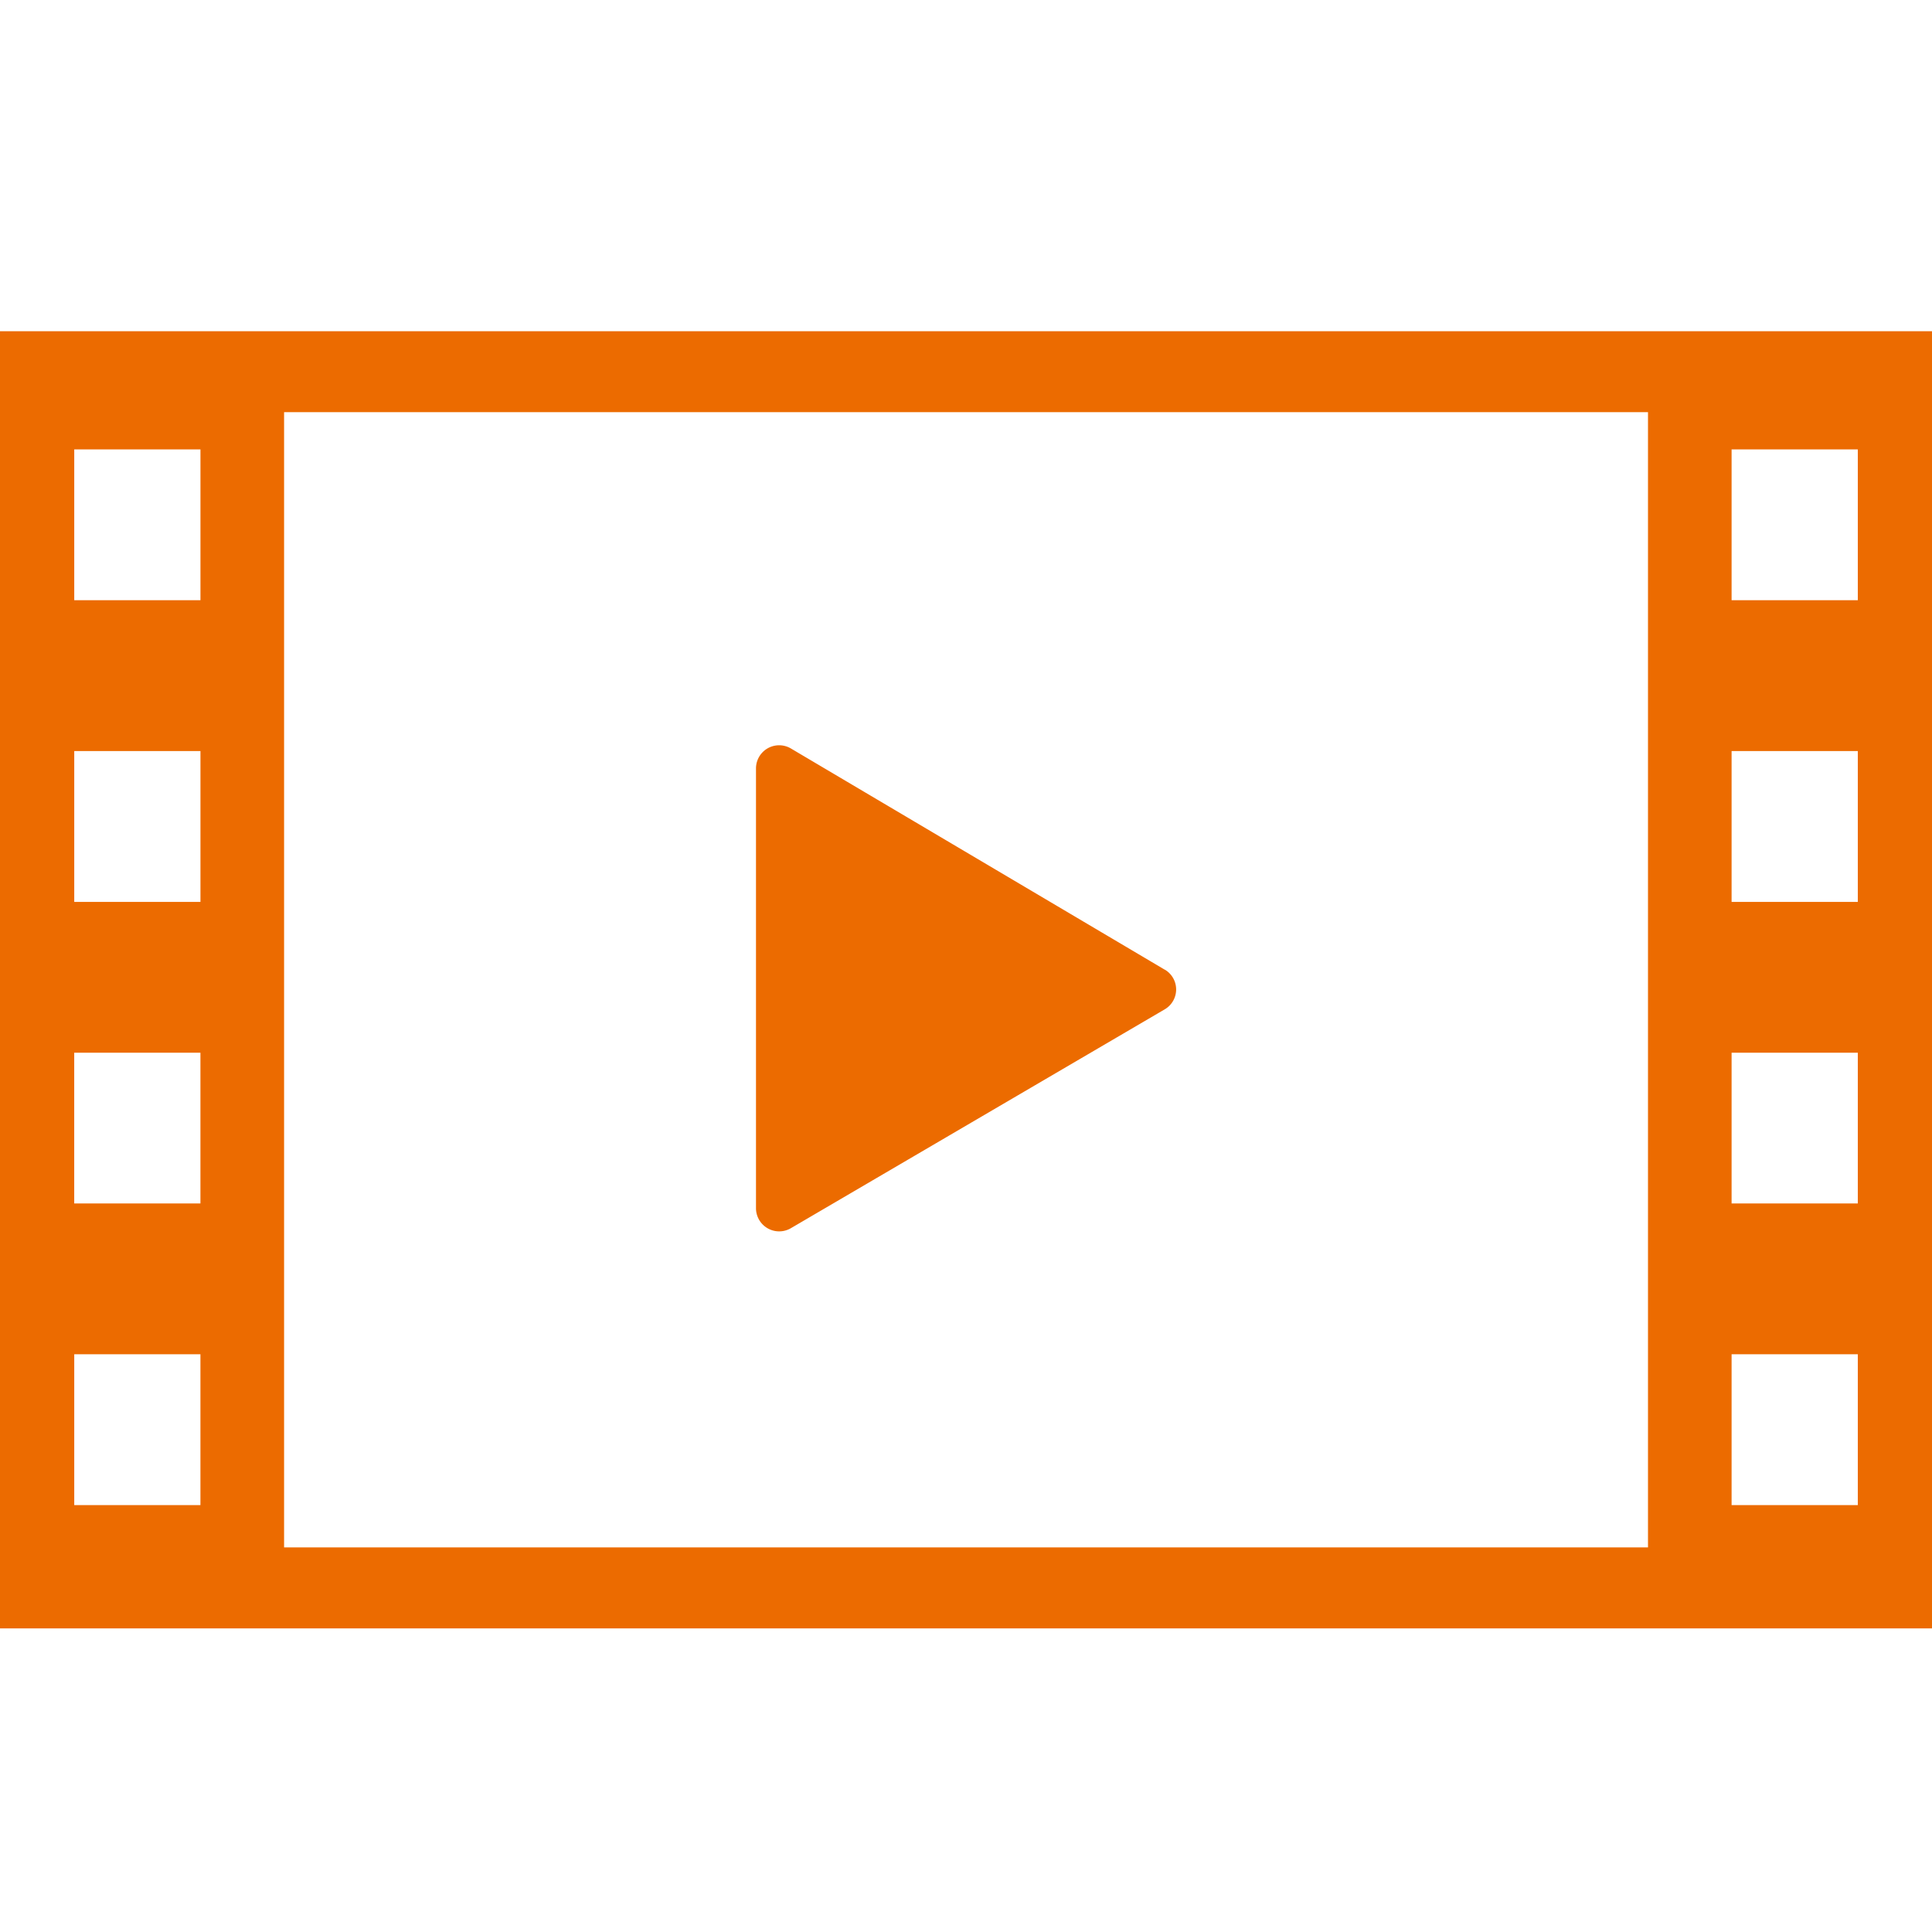
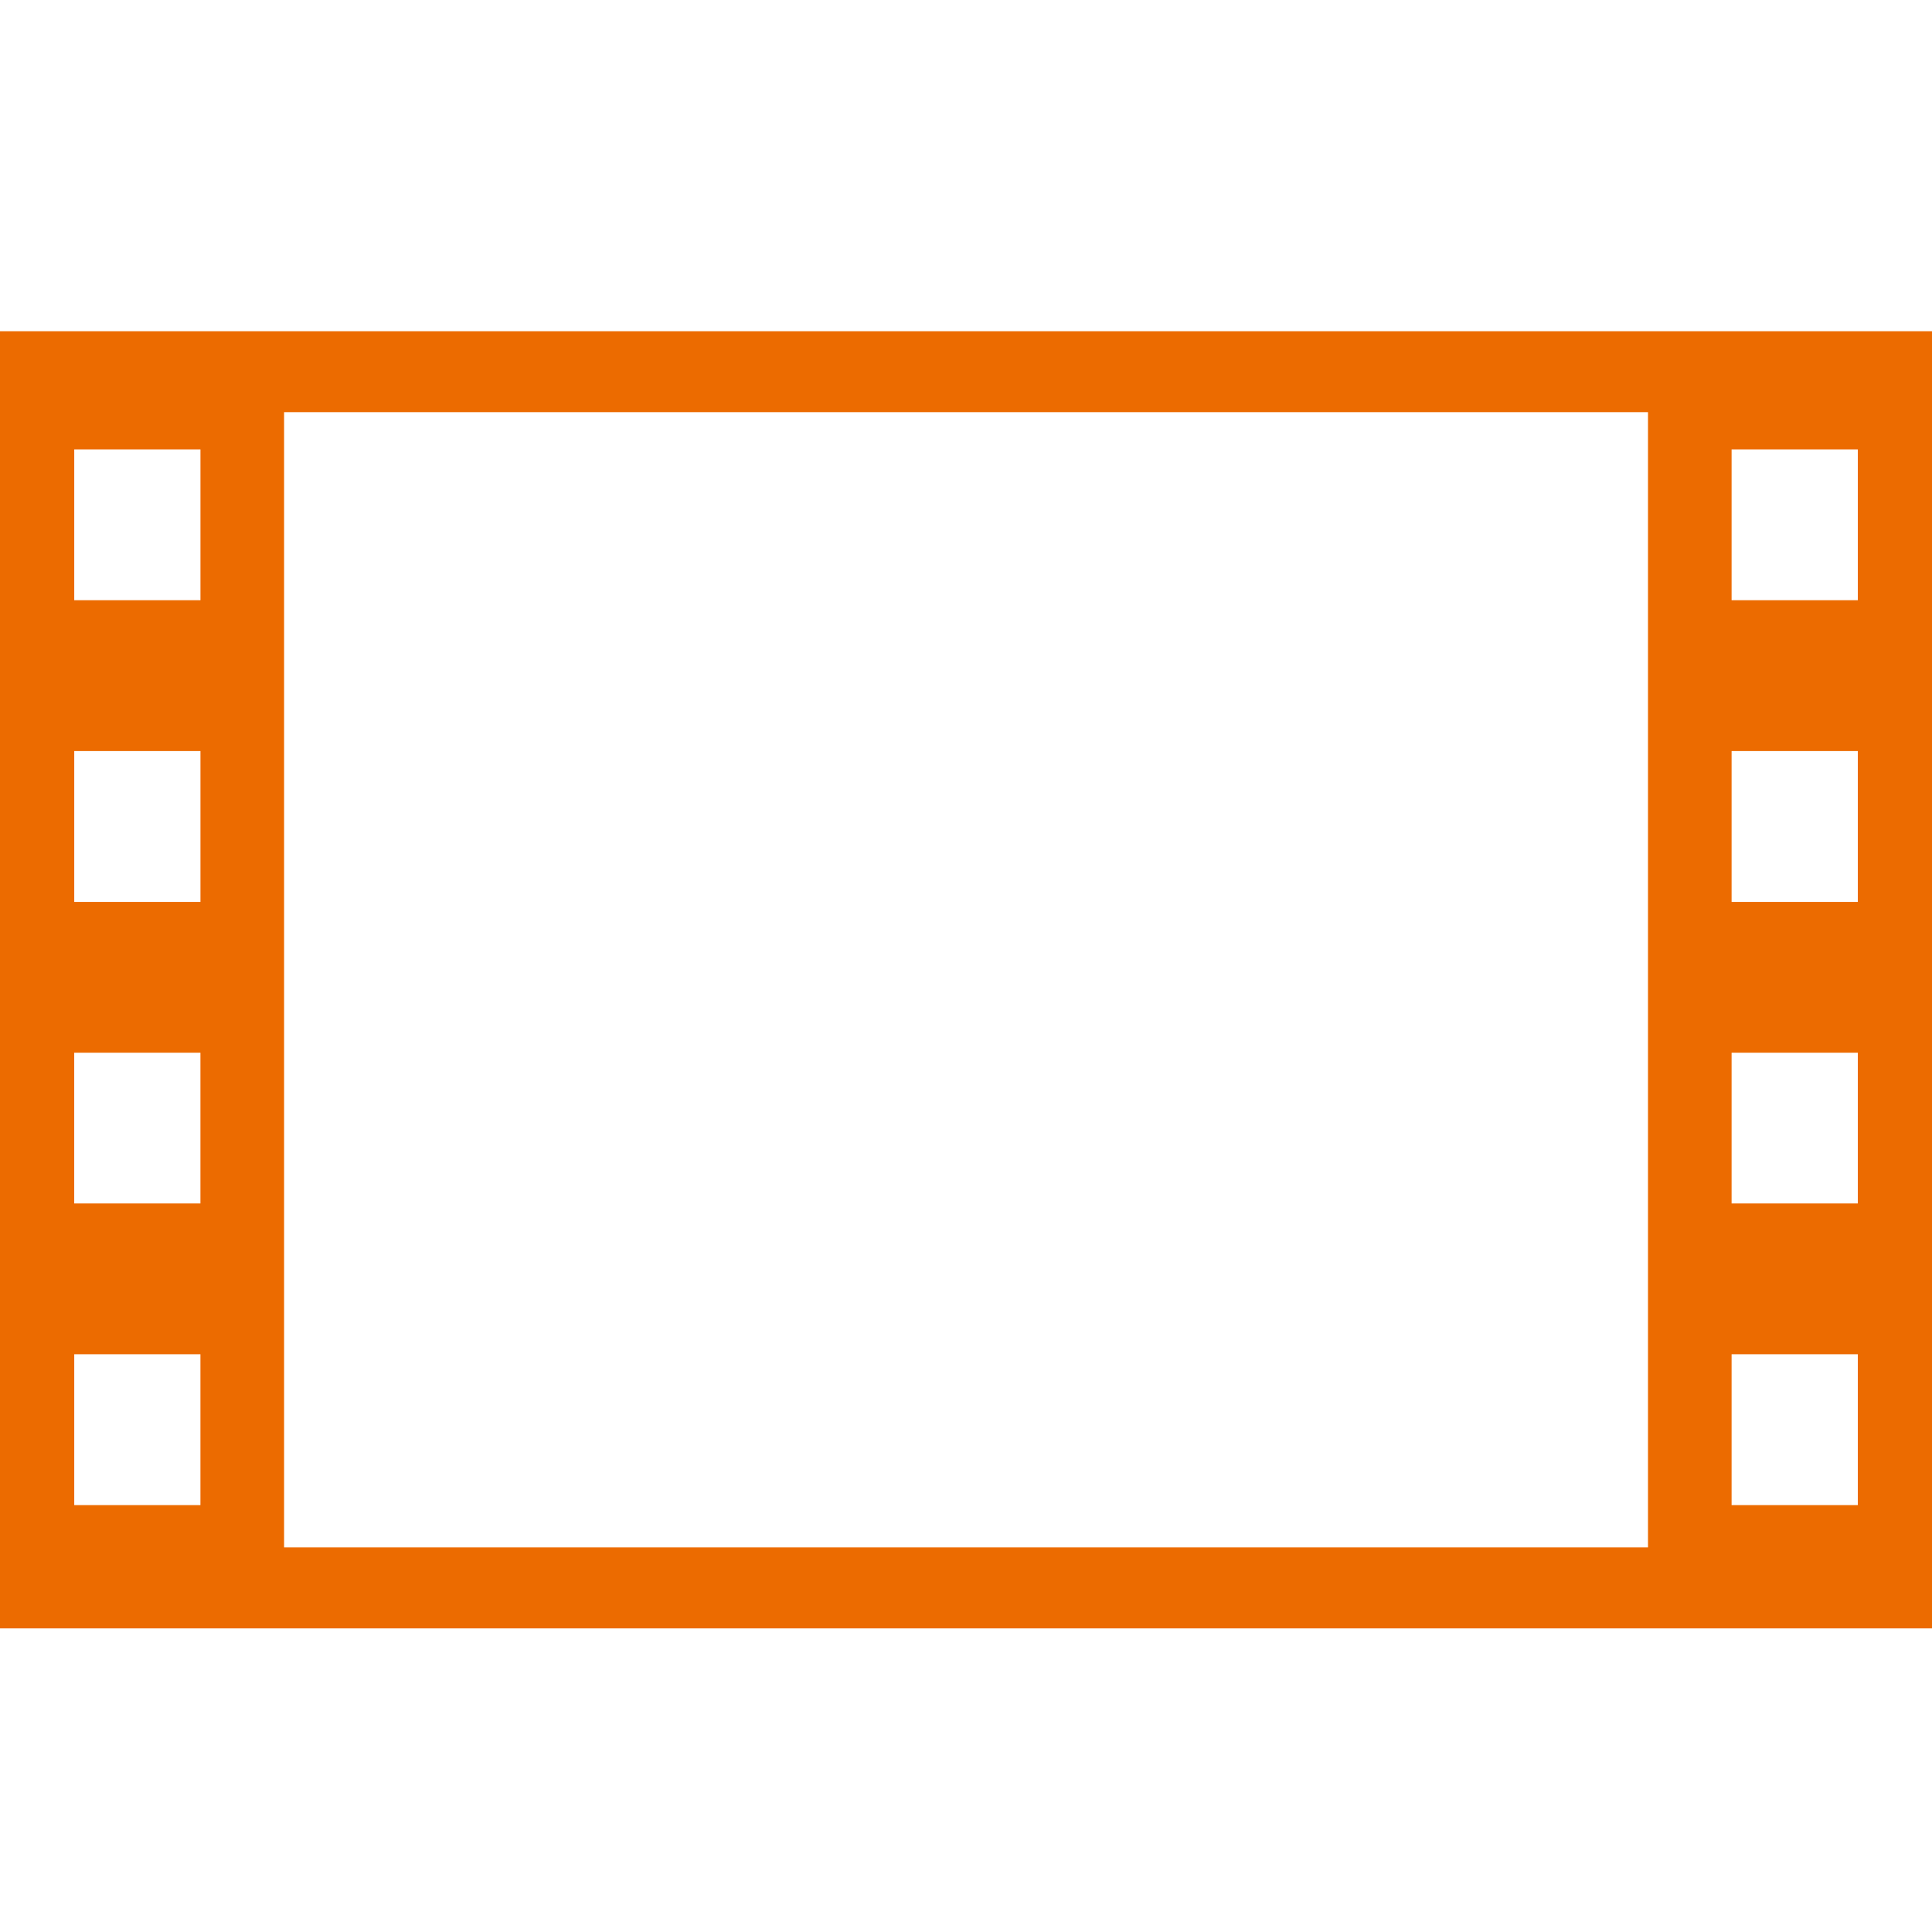
<svg xmlns="http://www.w3.org/2000/svg" width="70" height="70" fill="none">
  <path d="M0 12v47h70V12H0Zm2.689 31.604v-5.463h4.573v5.463H2.69Zm4.573 5.464v5.464H2.69v-5.464h4.573ZM2.69 32.677v-5.464h4.573v5.464H2.69Zm0-10.927v-5.467h4.573v5.464H2.69v.003Zm7.604-6.816H59.71v41.132H10.293V14.934Zm52.445 28.67v-5.463h4.573v5.463h-4.573Zm4.573 5.464v5.464h-4.573v-5.464h4.573Zm-4.573-16.391v-5.464h4.573v5.464h-4.573Zm0-10.927v-5.467h4.573v5.464h-4.573v.003Z" fill="#EC6B00" />
-   <path d="M42.2 35.133 28.658 27.12a.839.839 0 0 0-1.267.718v15.94a.84.84 0 0 0 1.264.722l13.544-7.929a.834.834 0 0 0 .003-1.44v.003Z" fill="#EC6B00" />
</svg>